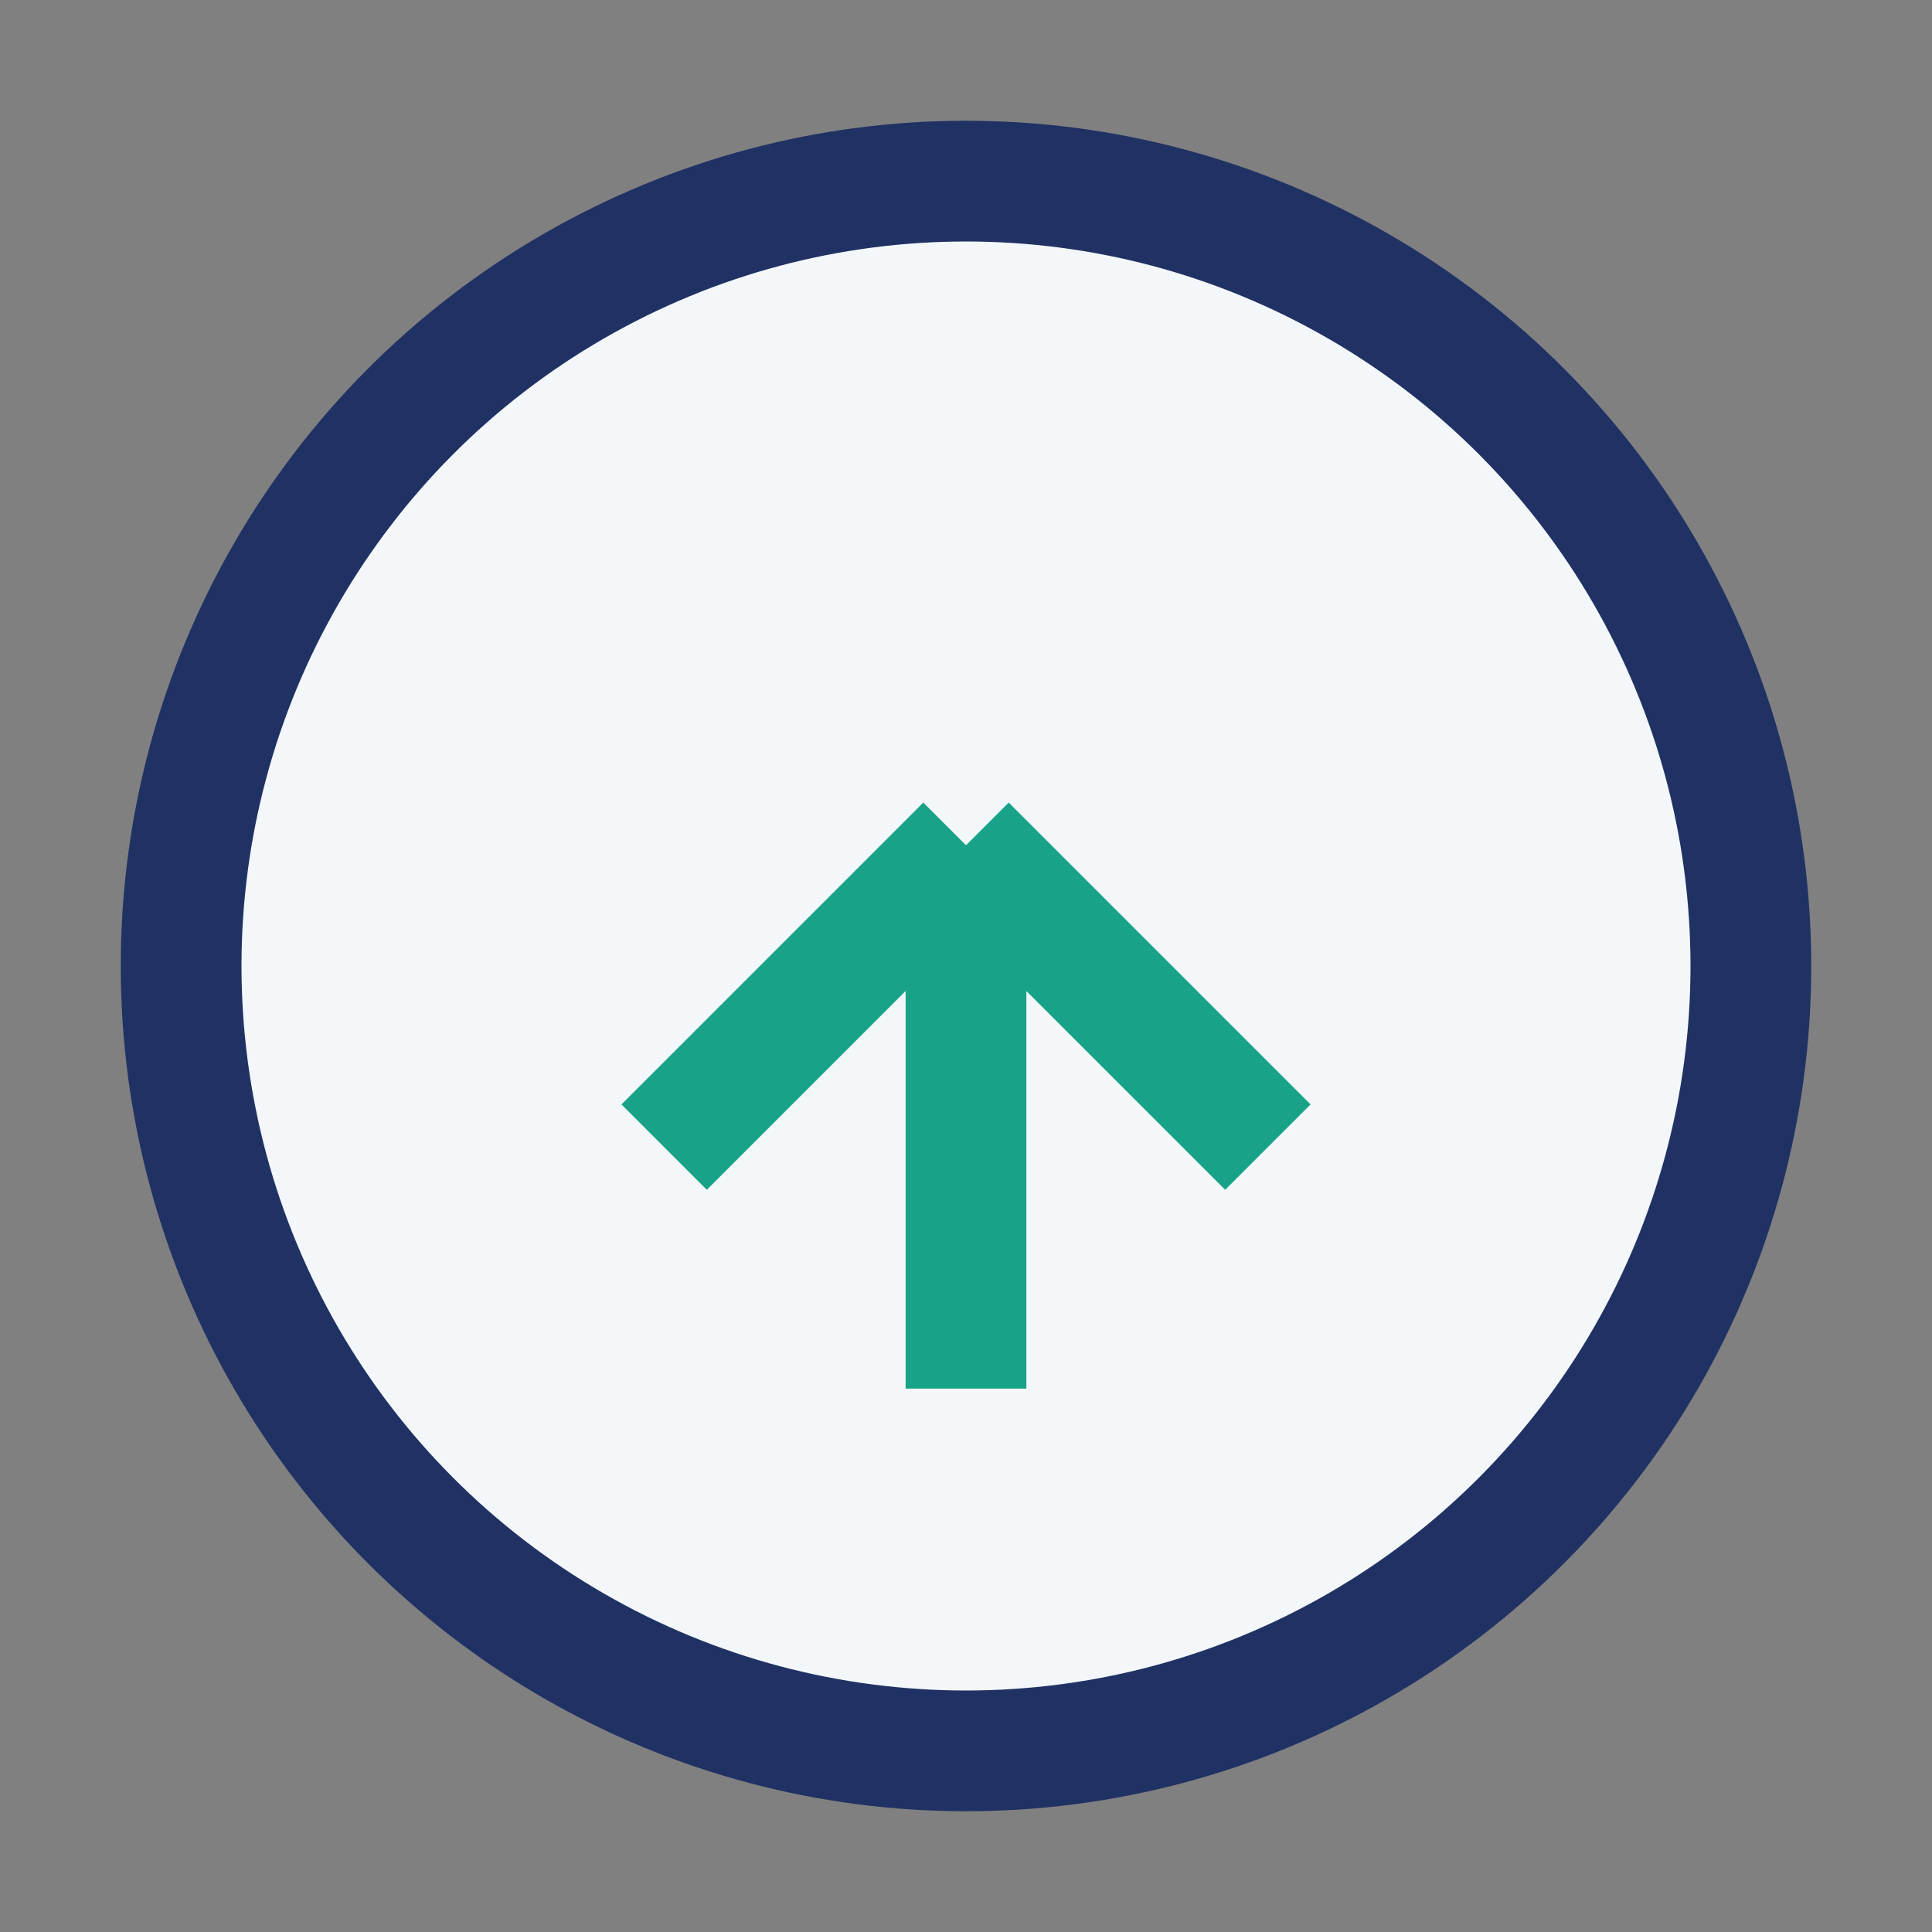
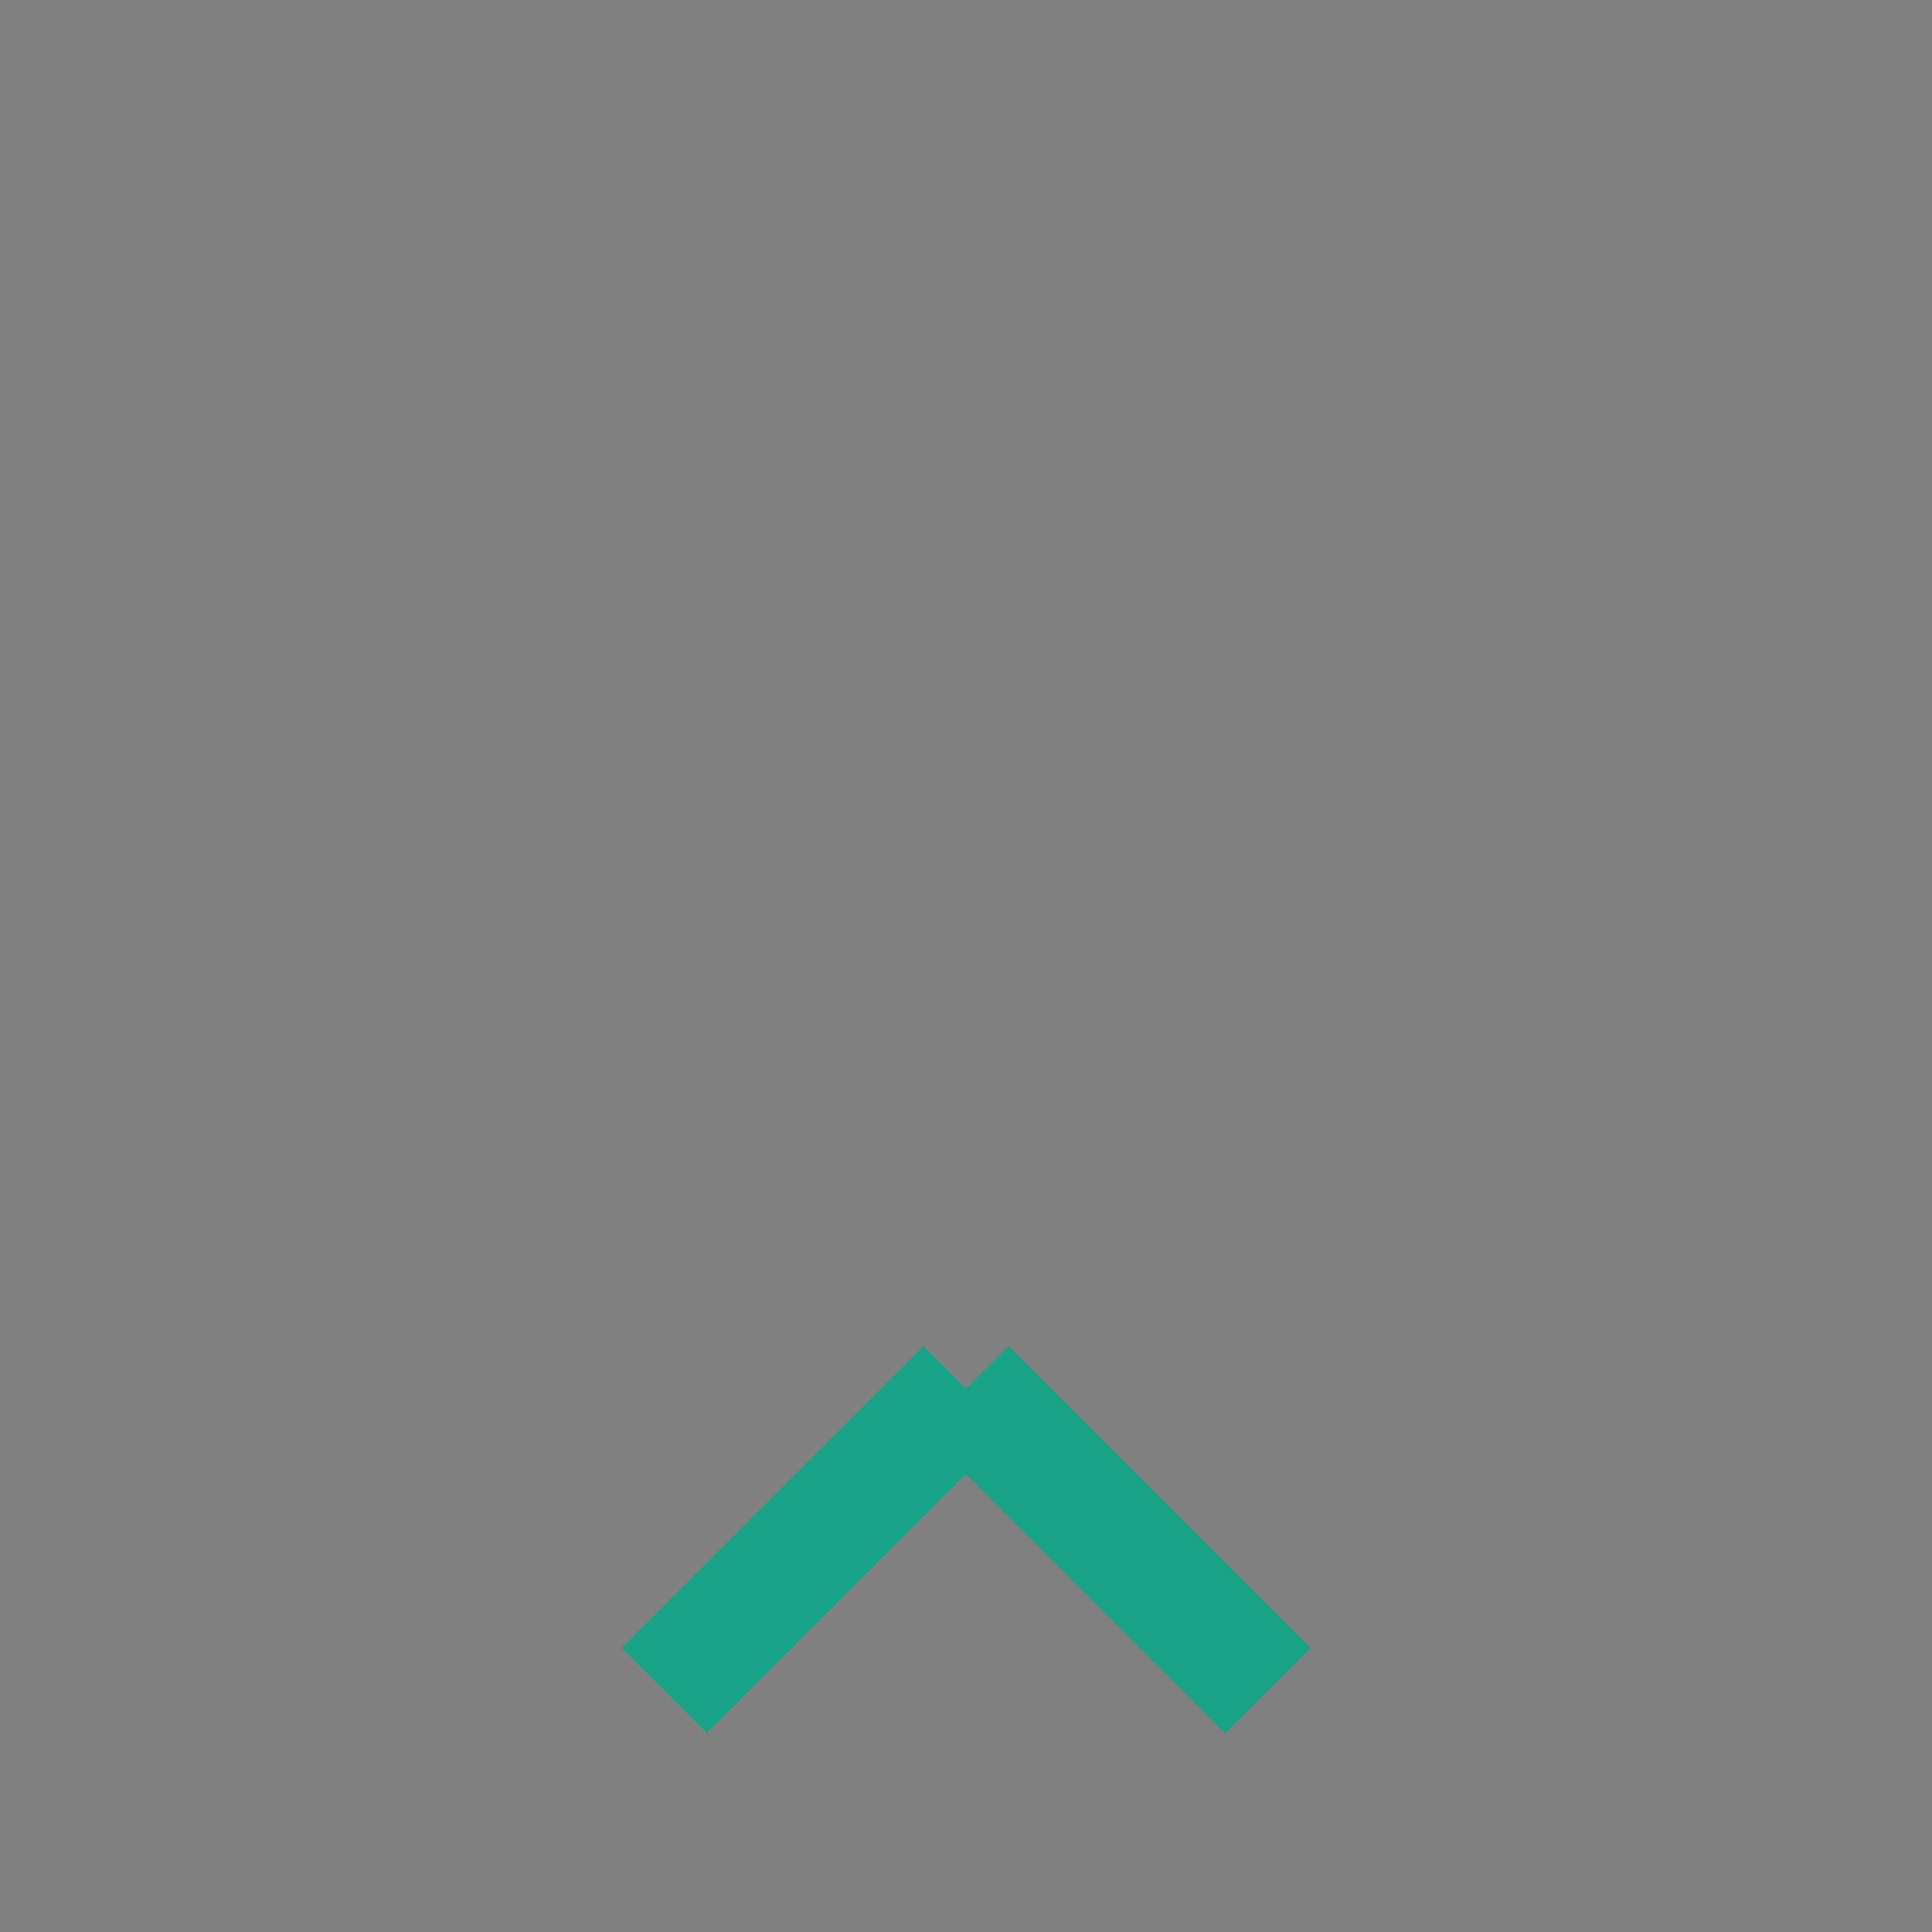
<svg xmlns="http://www.w3.org/2000/svg" width="32" height="32" viewBox="0 0 32 32">
  <rect x="0" y="0" width="32" height="32" fill="#808080" stroke="none" />
-   <circle cx="16" cy="16" r="13" fill="#F4F7FA" stroke="#203264" stroke-width="2" />
-   <path d="M16 23v-9m0 0l-5 5m5-5l5 5" stroke="#18A389" stroke-width="2" fill="none" />
+   <path d="M16 23m0 0l-5 5m5-5l5 5" stroke="#18A389" stroke-width="2" fill="none" />
</svg>